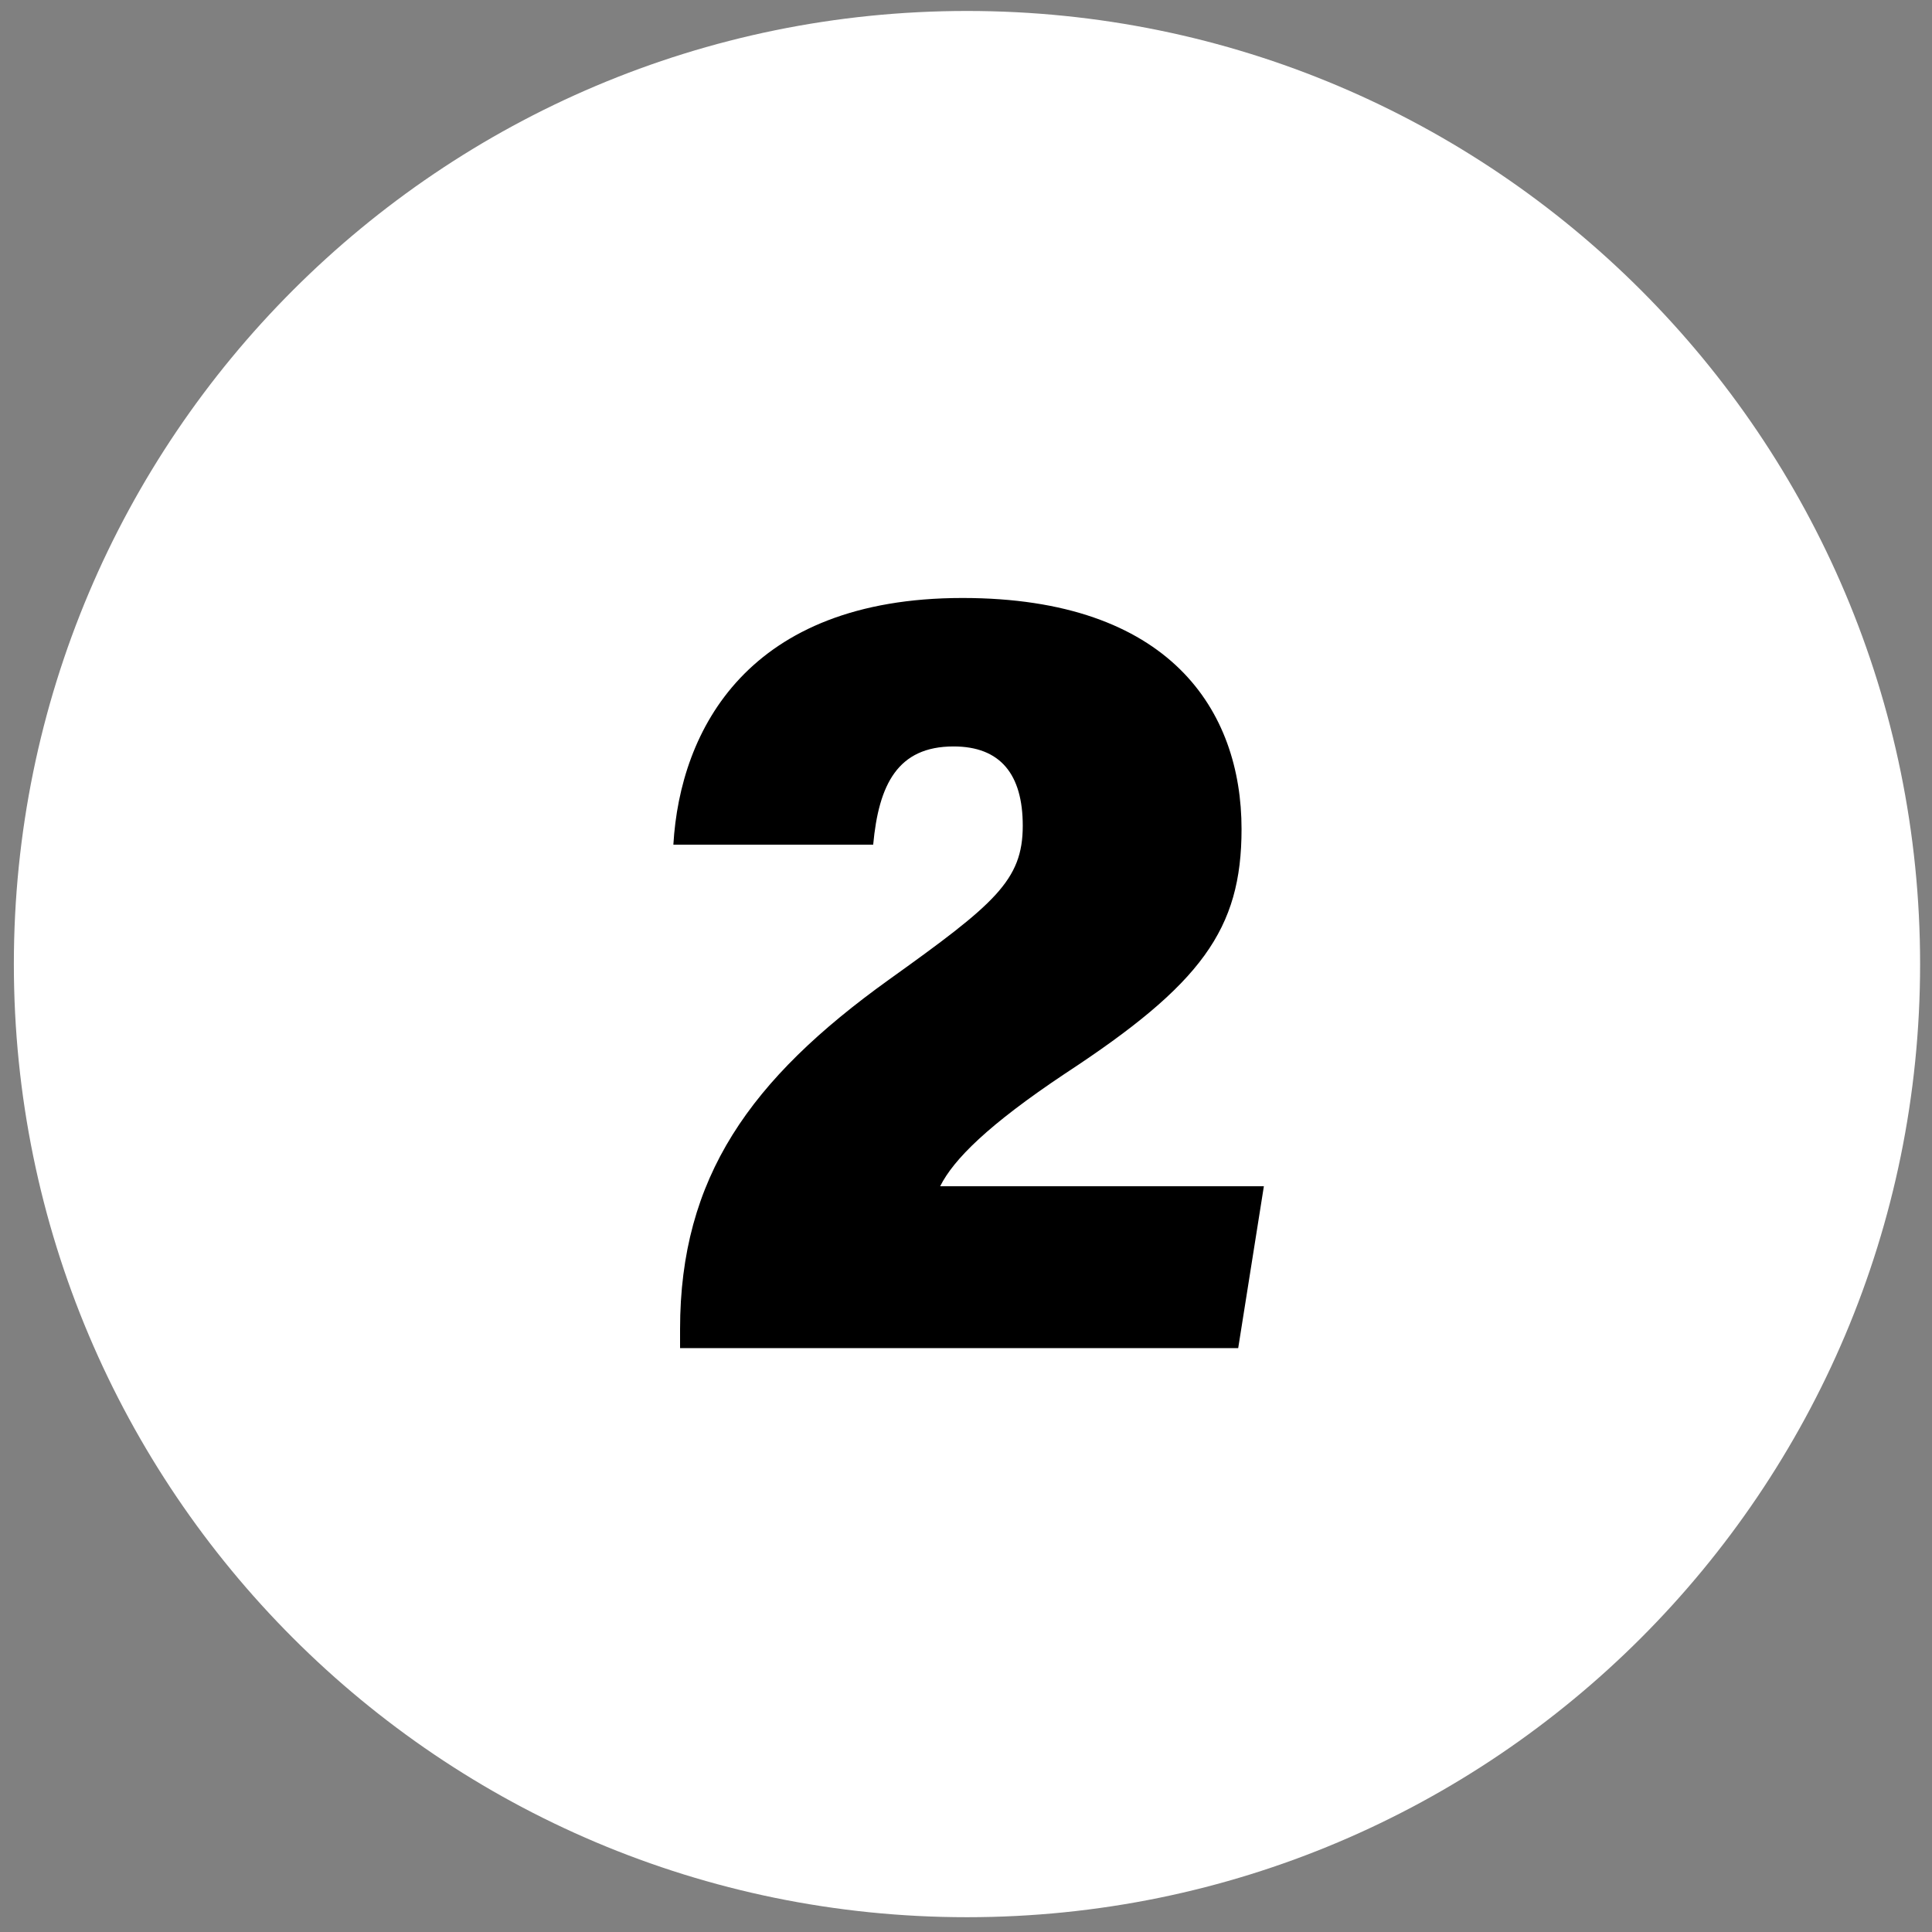
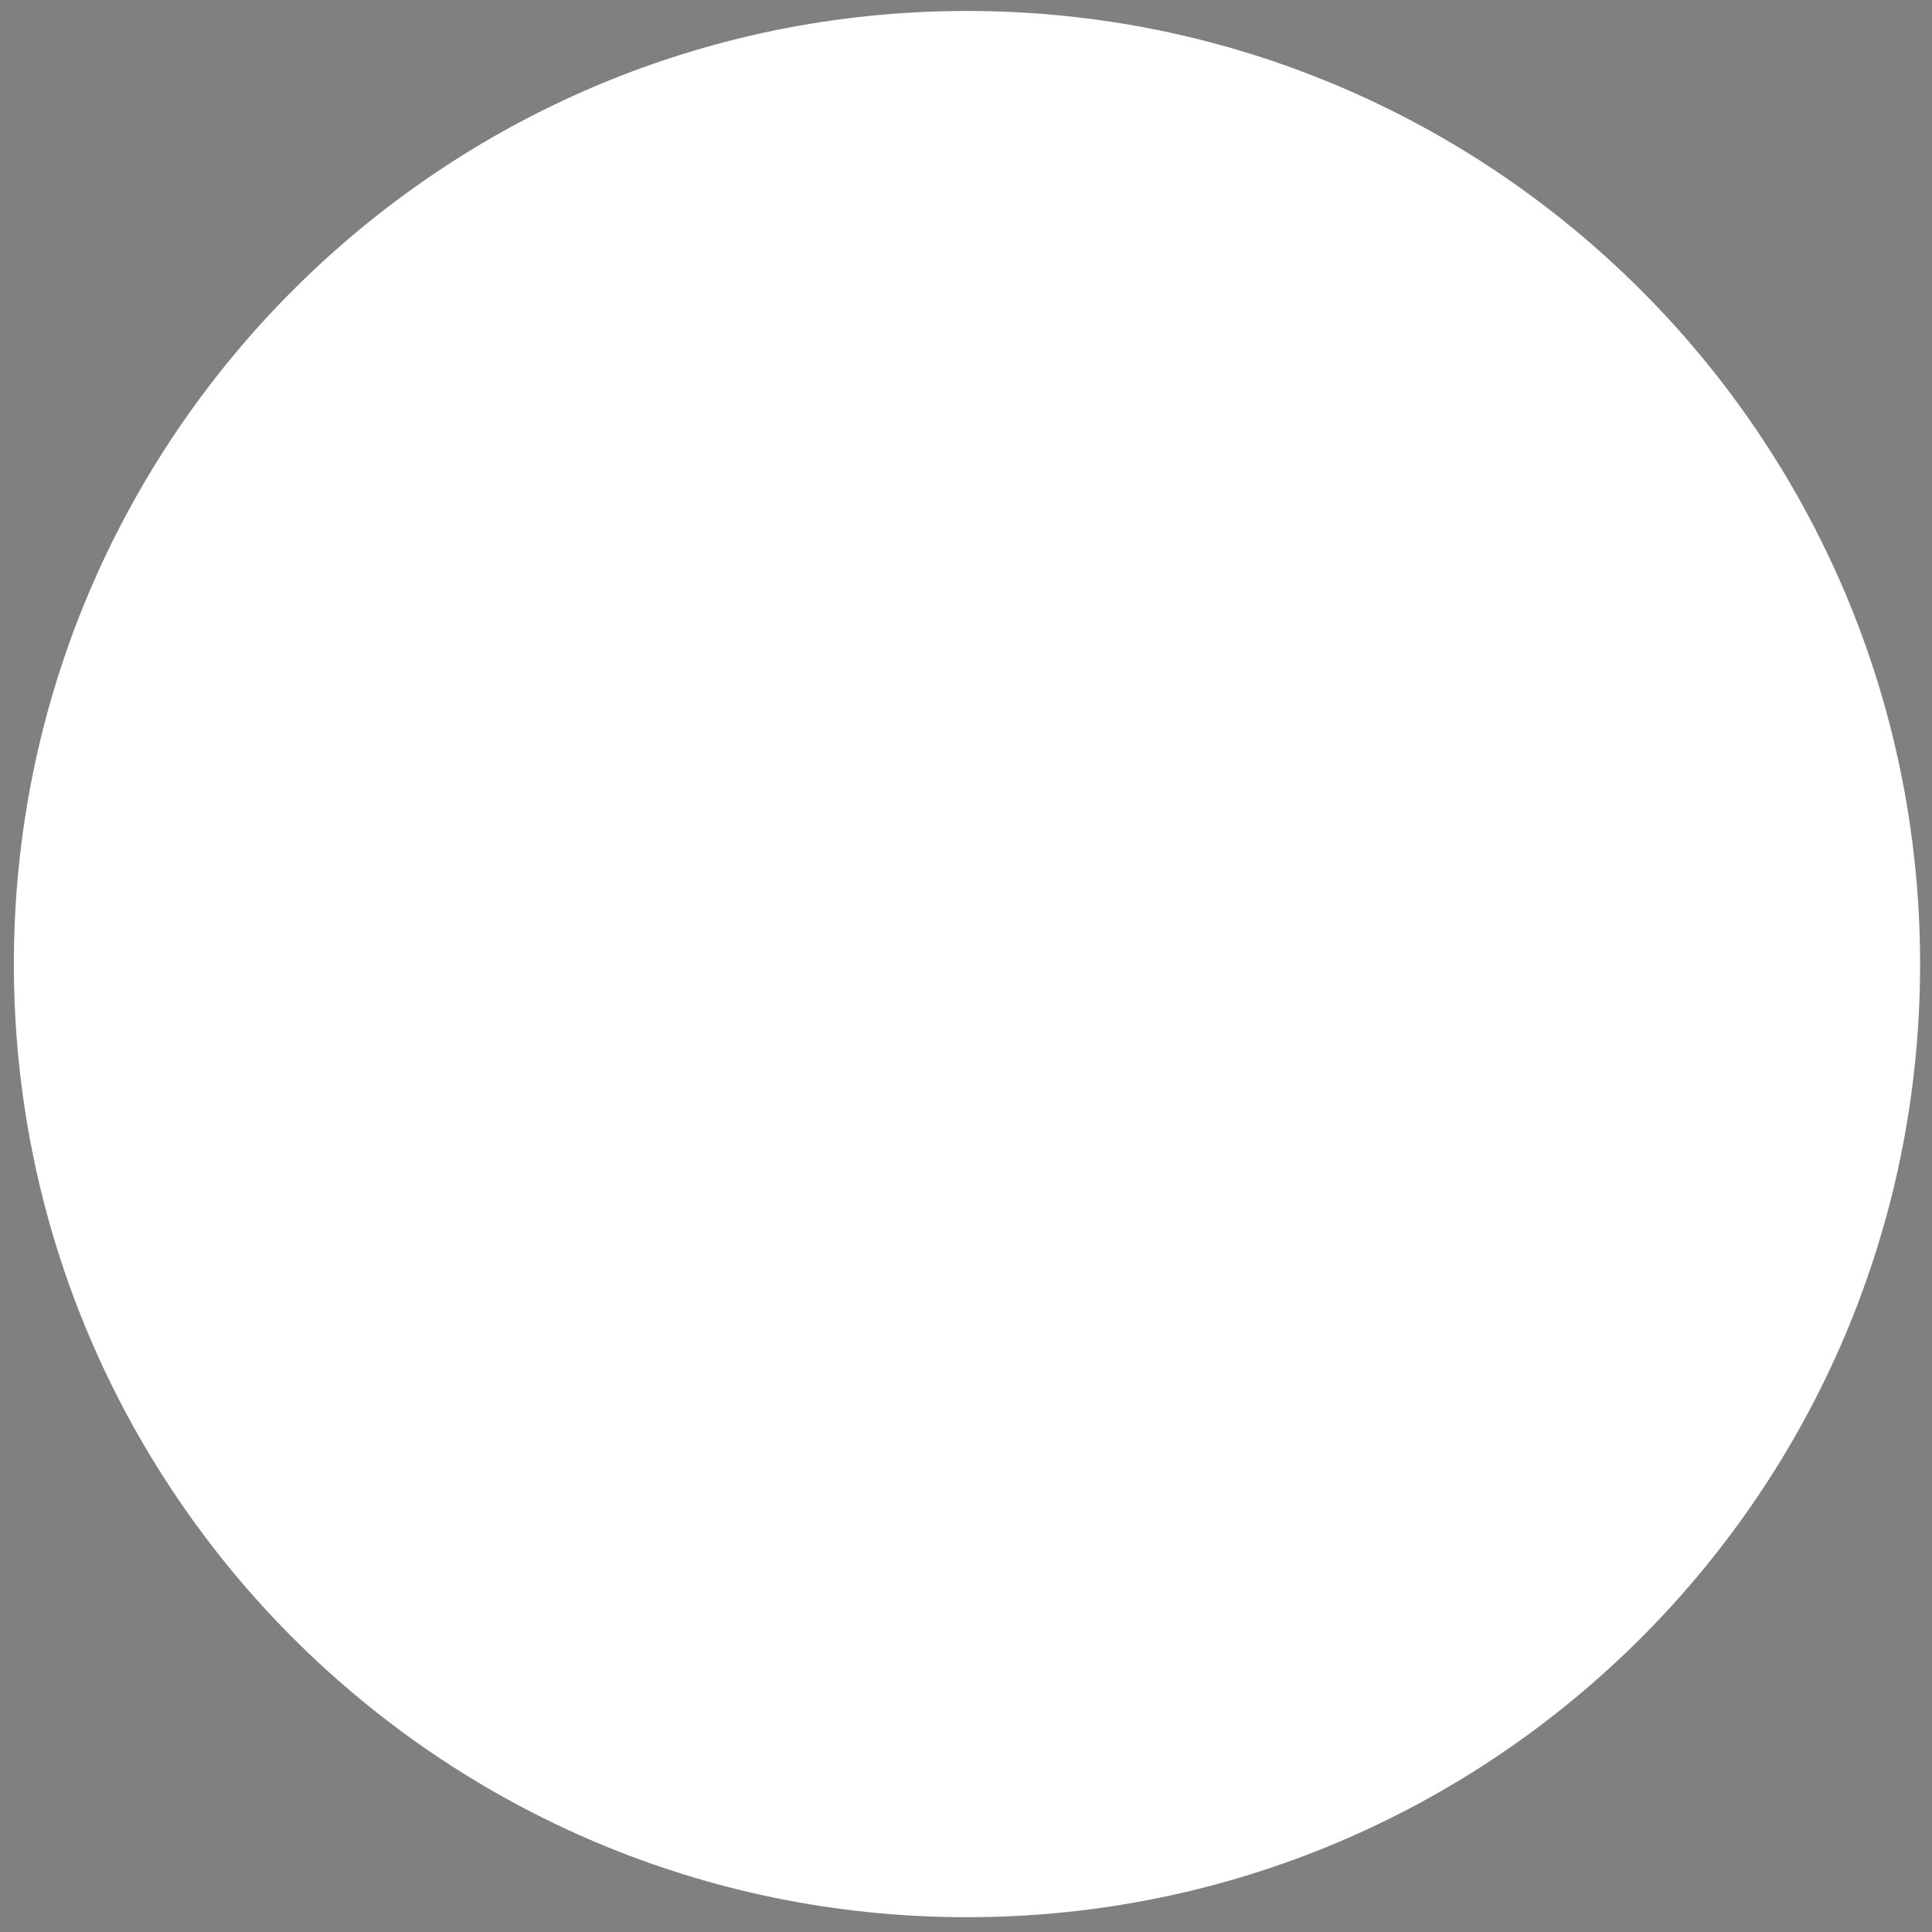
<svg xmlns="http://www.w3.org/2000/svg" width="225" height="225" viewBox="0 0 225 225" fill="none">
  <rect x="0" y="0" width="225" height="225" fill="#808080" stroke="none" />
  <path d="M112.614 223.277C173.918 223.277 223.614 173.581 223.614 112.277C223.614 50.974 173.918 1.277 112.614 1.277C51.311 1.277 1.614 50.974 1.614 112.277C1.614 173.581 51.311 223.277 112.614 223.277Z" fill="white" />
-   <path d="M144.2 157.001H79.2V154.791C79.2 137.111 87.39 125.671 103.51 114.101C115.86 105.261 119.11 102.531 119.11 96.161C119.11 90.181 116.51 86.931 111.05 86.931C104.55 86.931 102.34 91.351 101.69 98.371H78.42C79.2 84.981 87.13 69.641 112.09 69.641C136.27 69.641 144.59 82.771 144.59 96.551C144.59 108.251 139.91 114.621 124.05 125.021C115.08 131.001 111.05 135.031 109.49 138.151H147.19L144.2 157.001Z" fill="black" />
</svg>